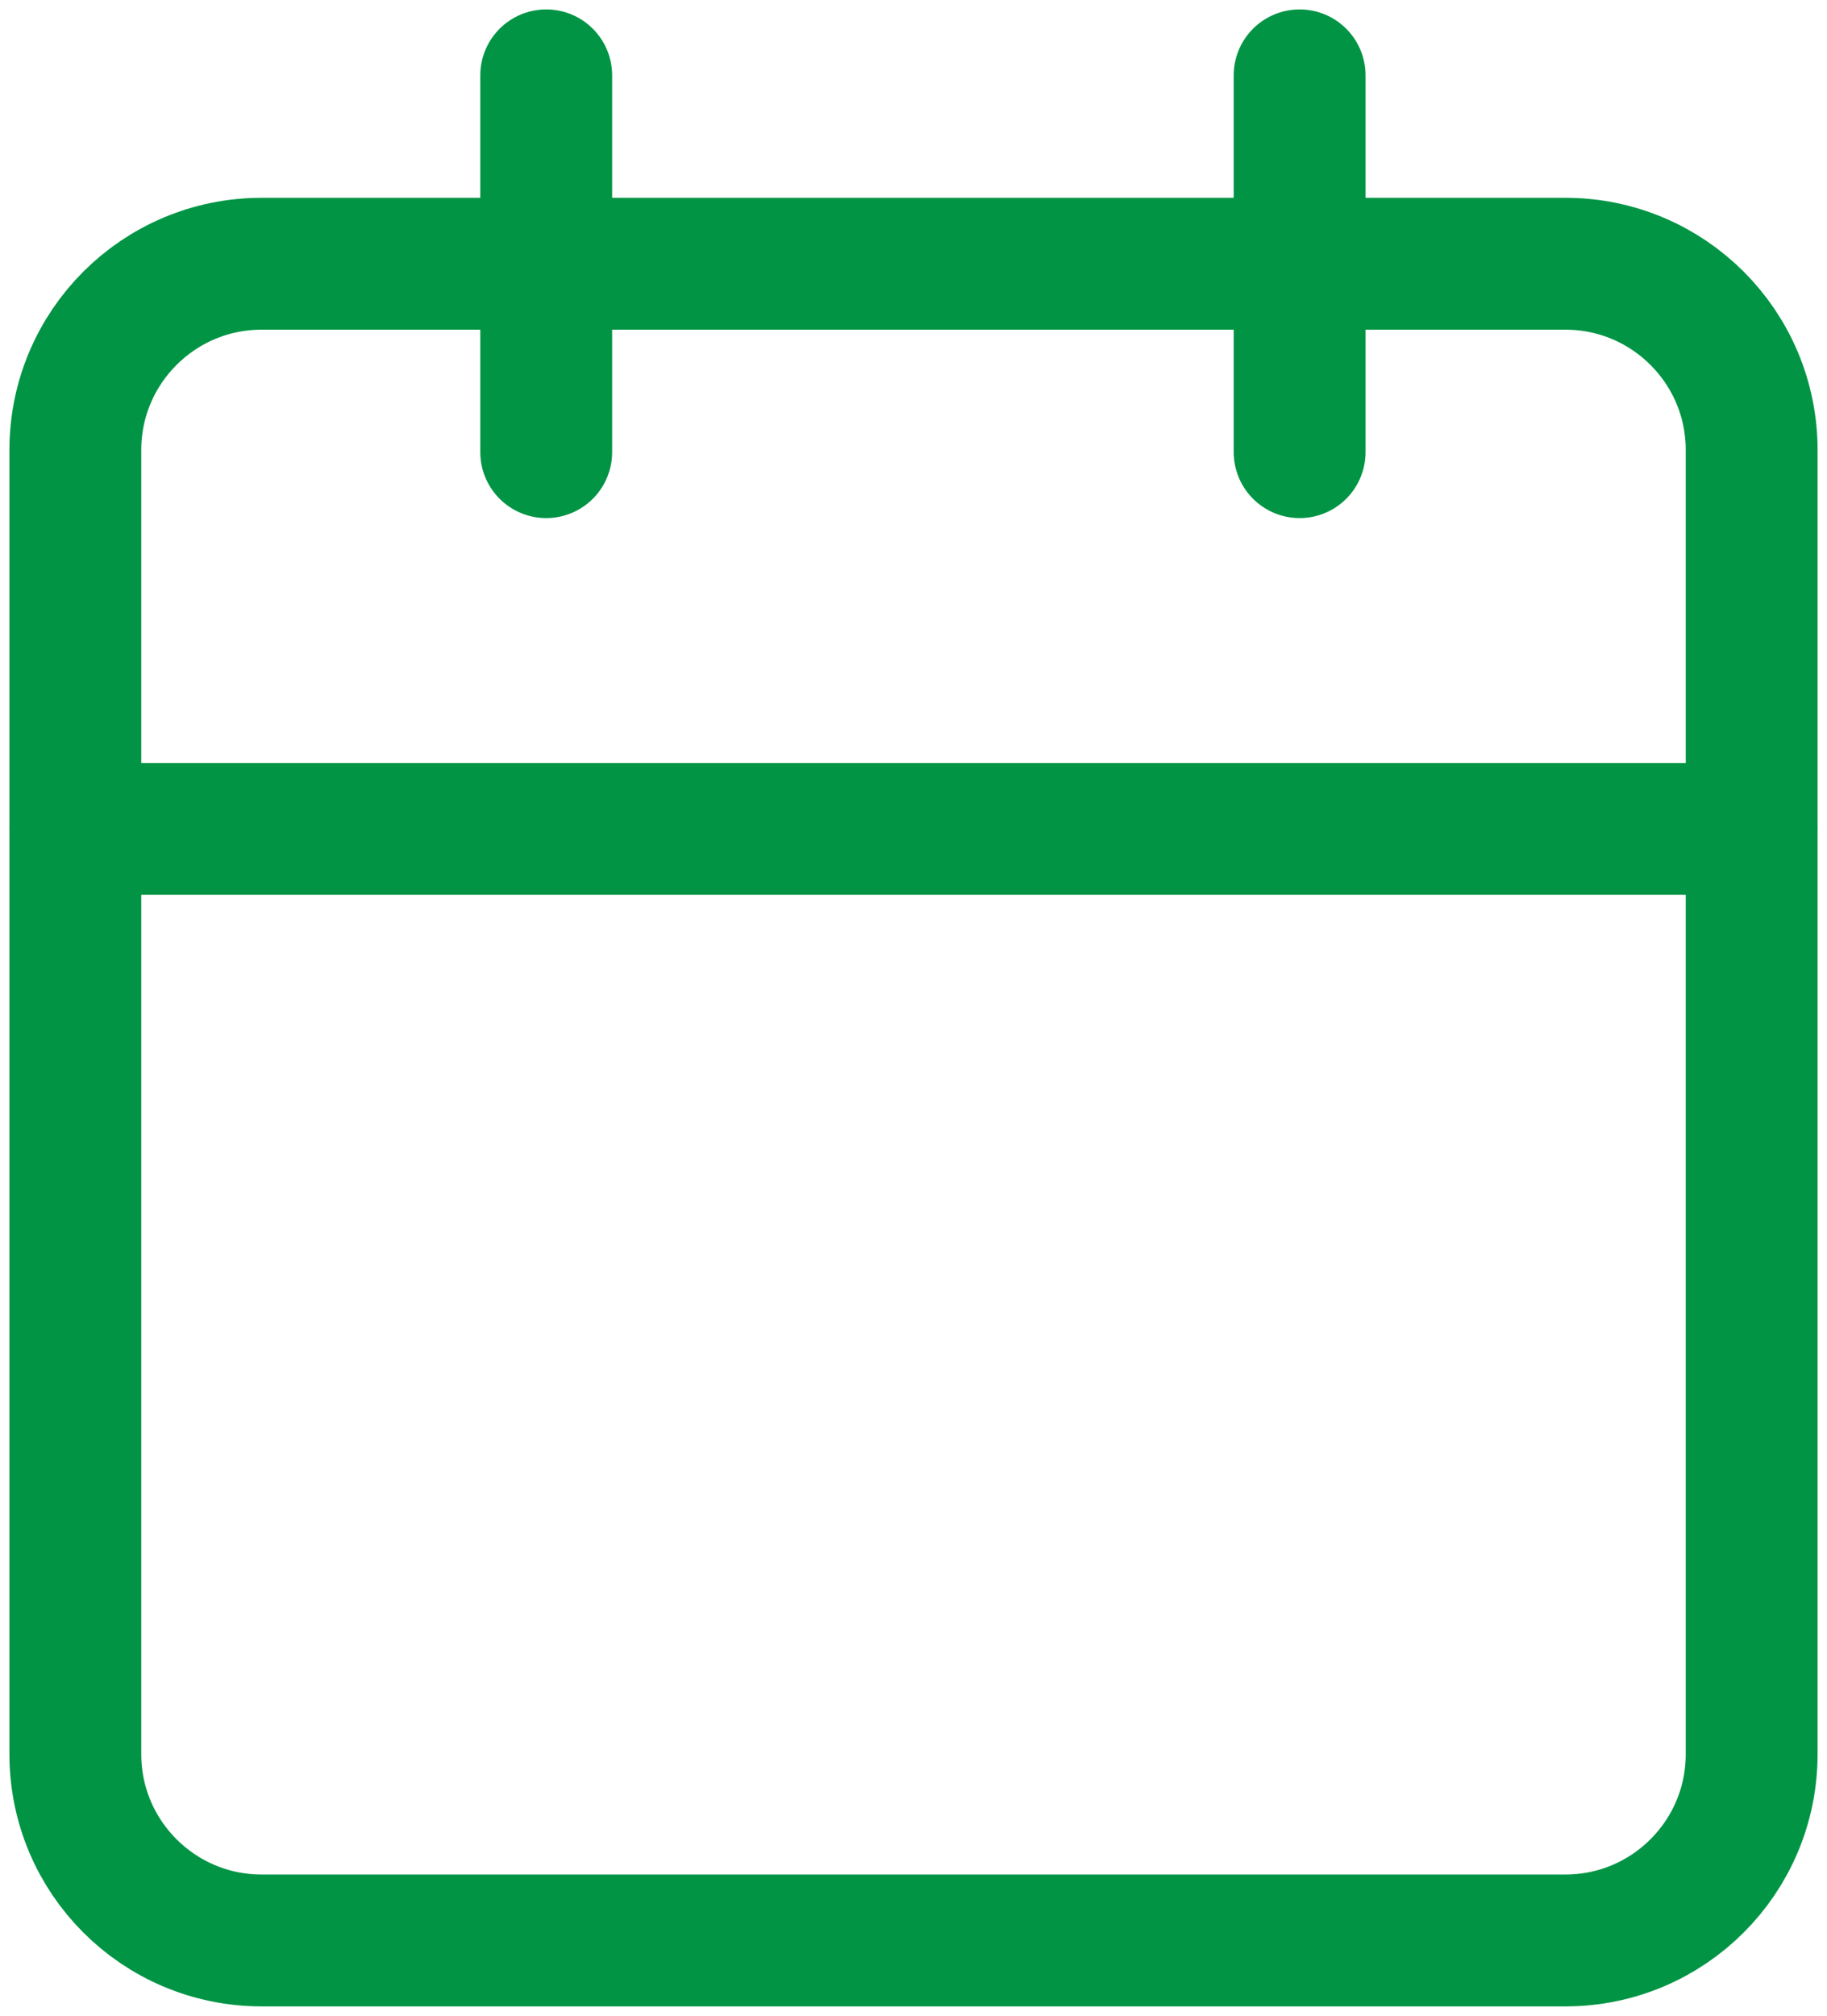
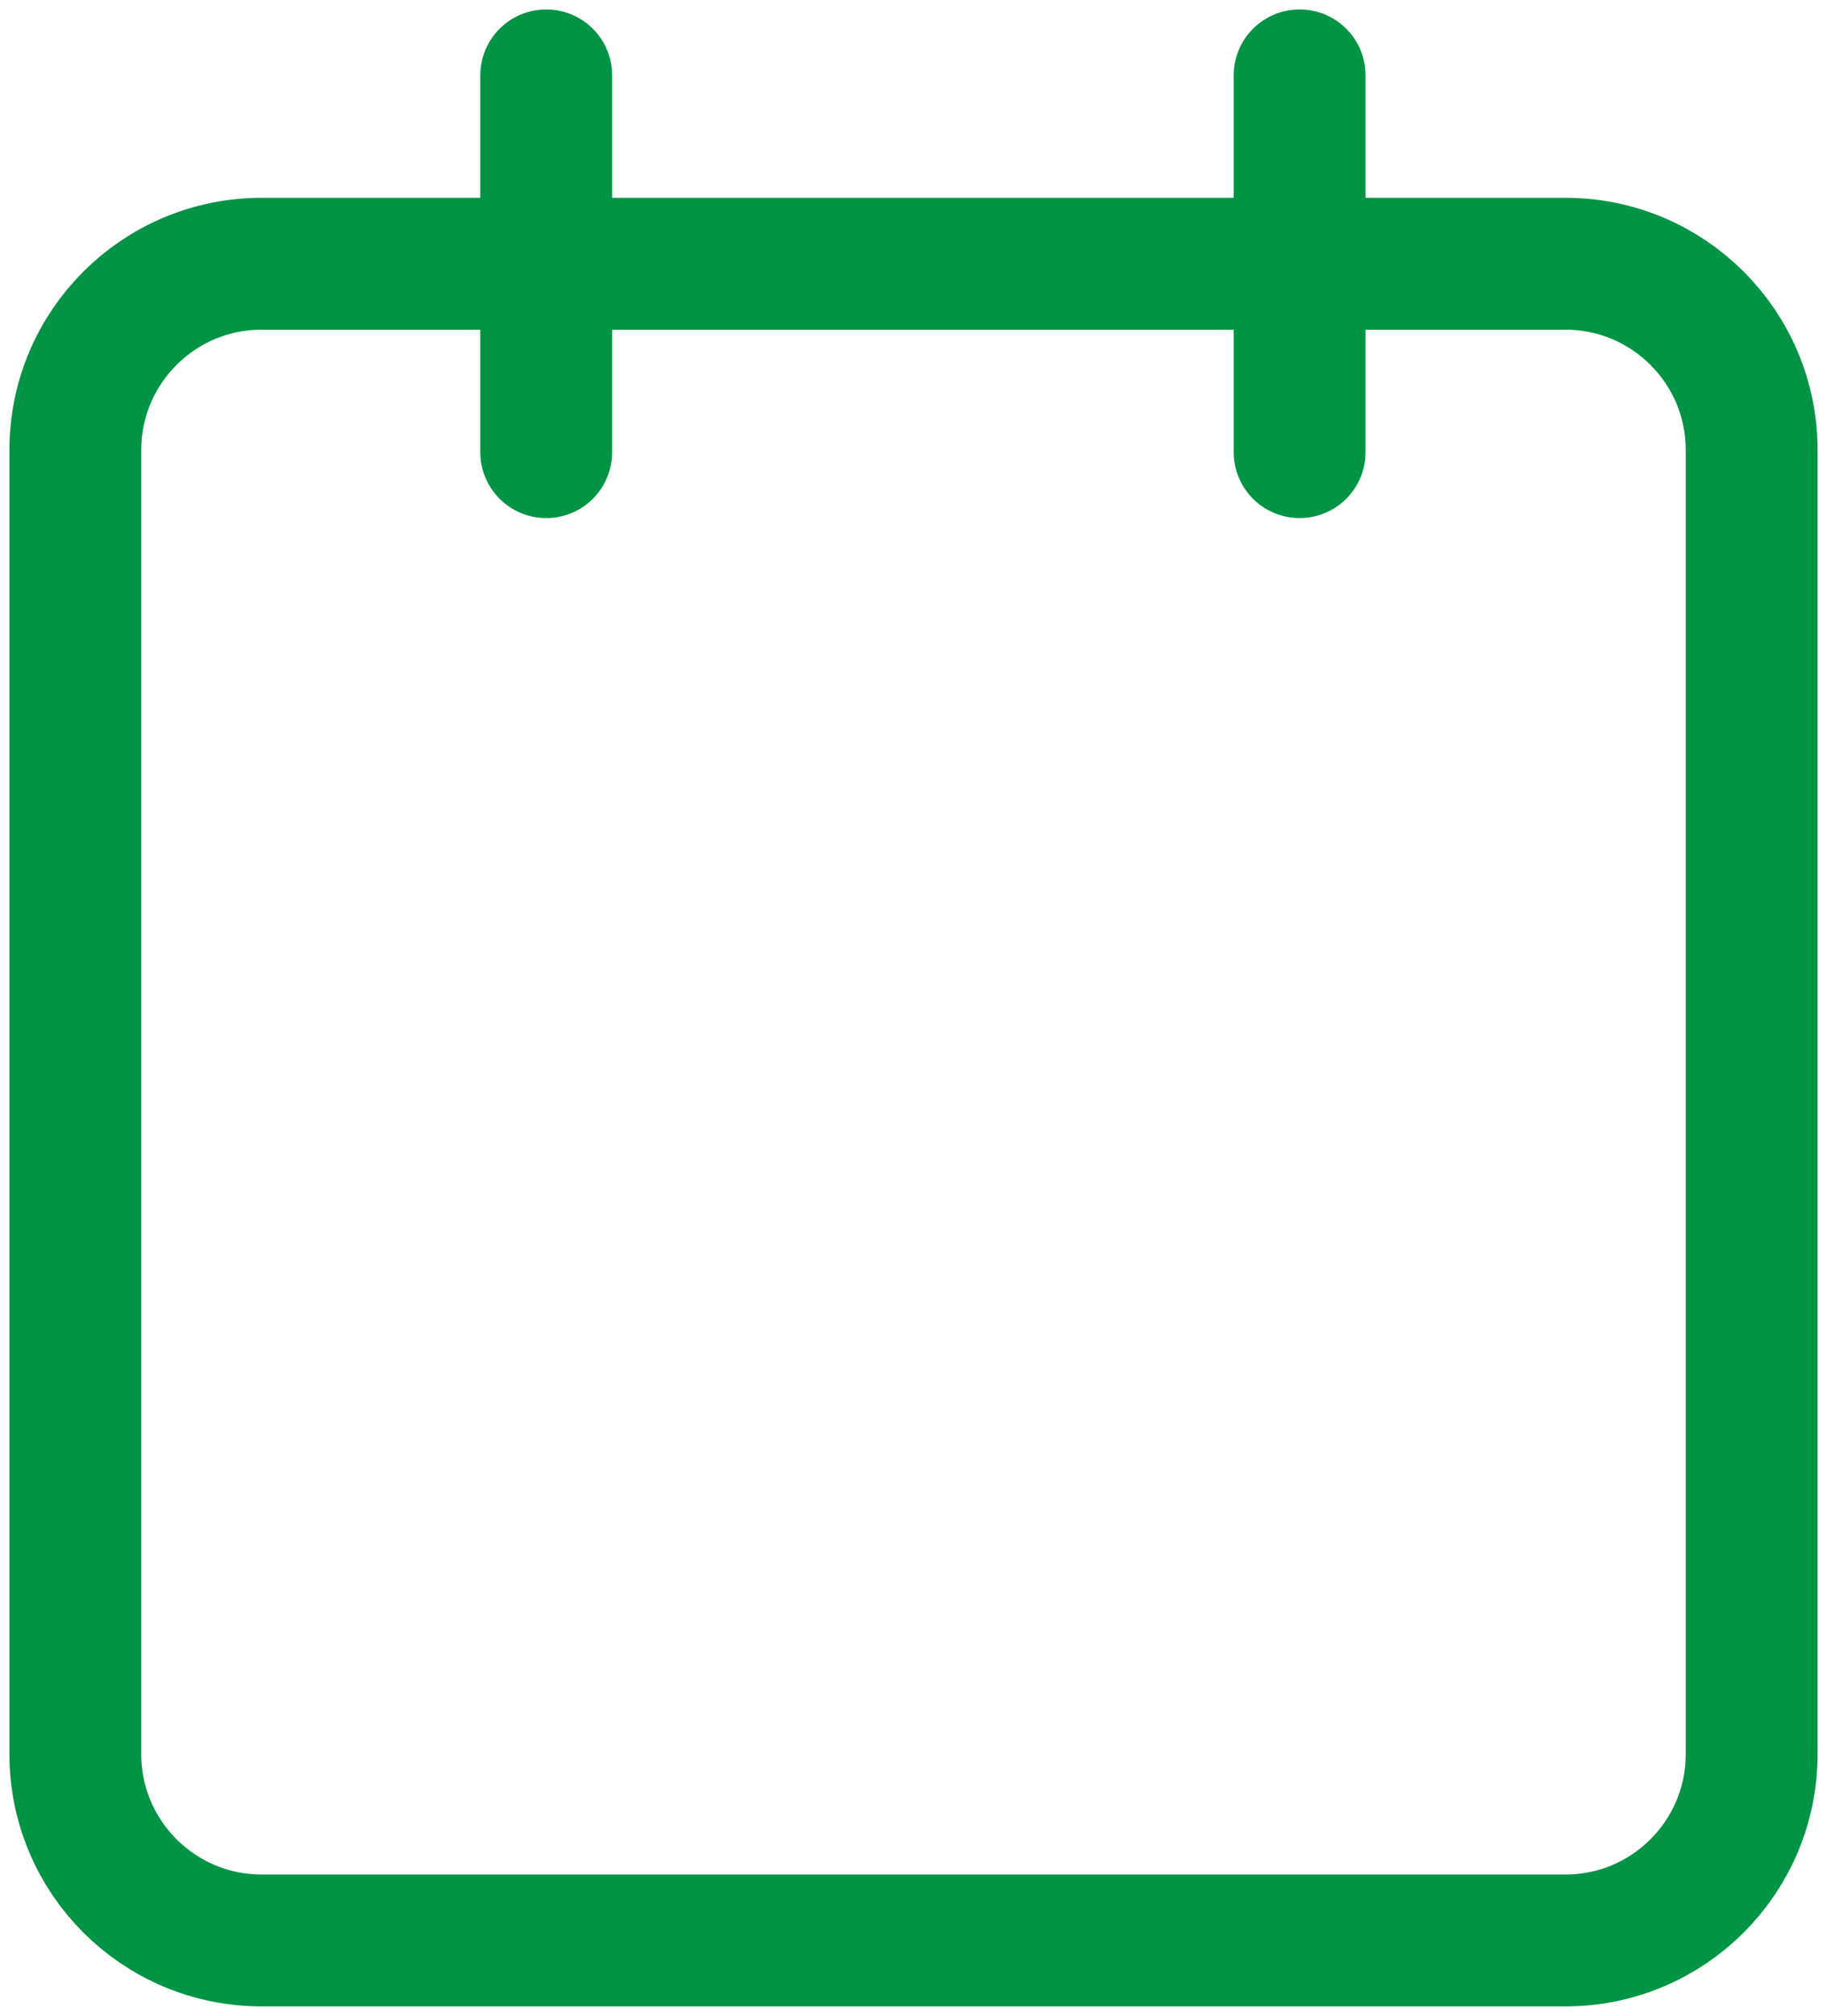
<svg xmlns="http://www.w3.org/2000/svg" width="97" height="107" viewBox="0 0 97 107" fill="none">
  <path d="M83.111 14H13.889C8.427 14 4 18.427 4 23.889V93.111C4 98.573 8.427 103 13.889 103H83.111C88.573 103 93 98.573 93 93.111V23.889C93 18.427 88.573 14 83.111 14Z" stroke="#009444" stroke-width="7" stroke-linecap="round" stroke-linejoin="round" />
  <path d="M69 4V24" stroke="#009444" stroke-width="7" stroke-linecap="round" stroke-linejoin="round" />
  <path d="M29 4V24" stroke="#009444" stroke-width="7" stroke-linecap="round" stroke-linejoin="round" />
-   <path d="M4 44H93" stroke="#009444" stroke-width="7" stroke-linecap="round" stroke-linejoin="round" />
</svg>